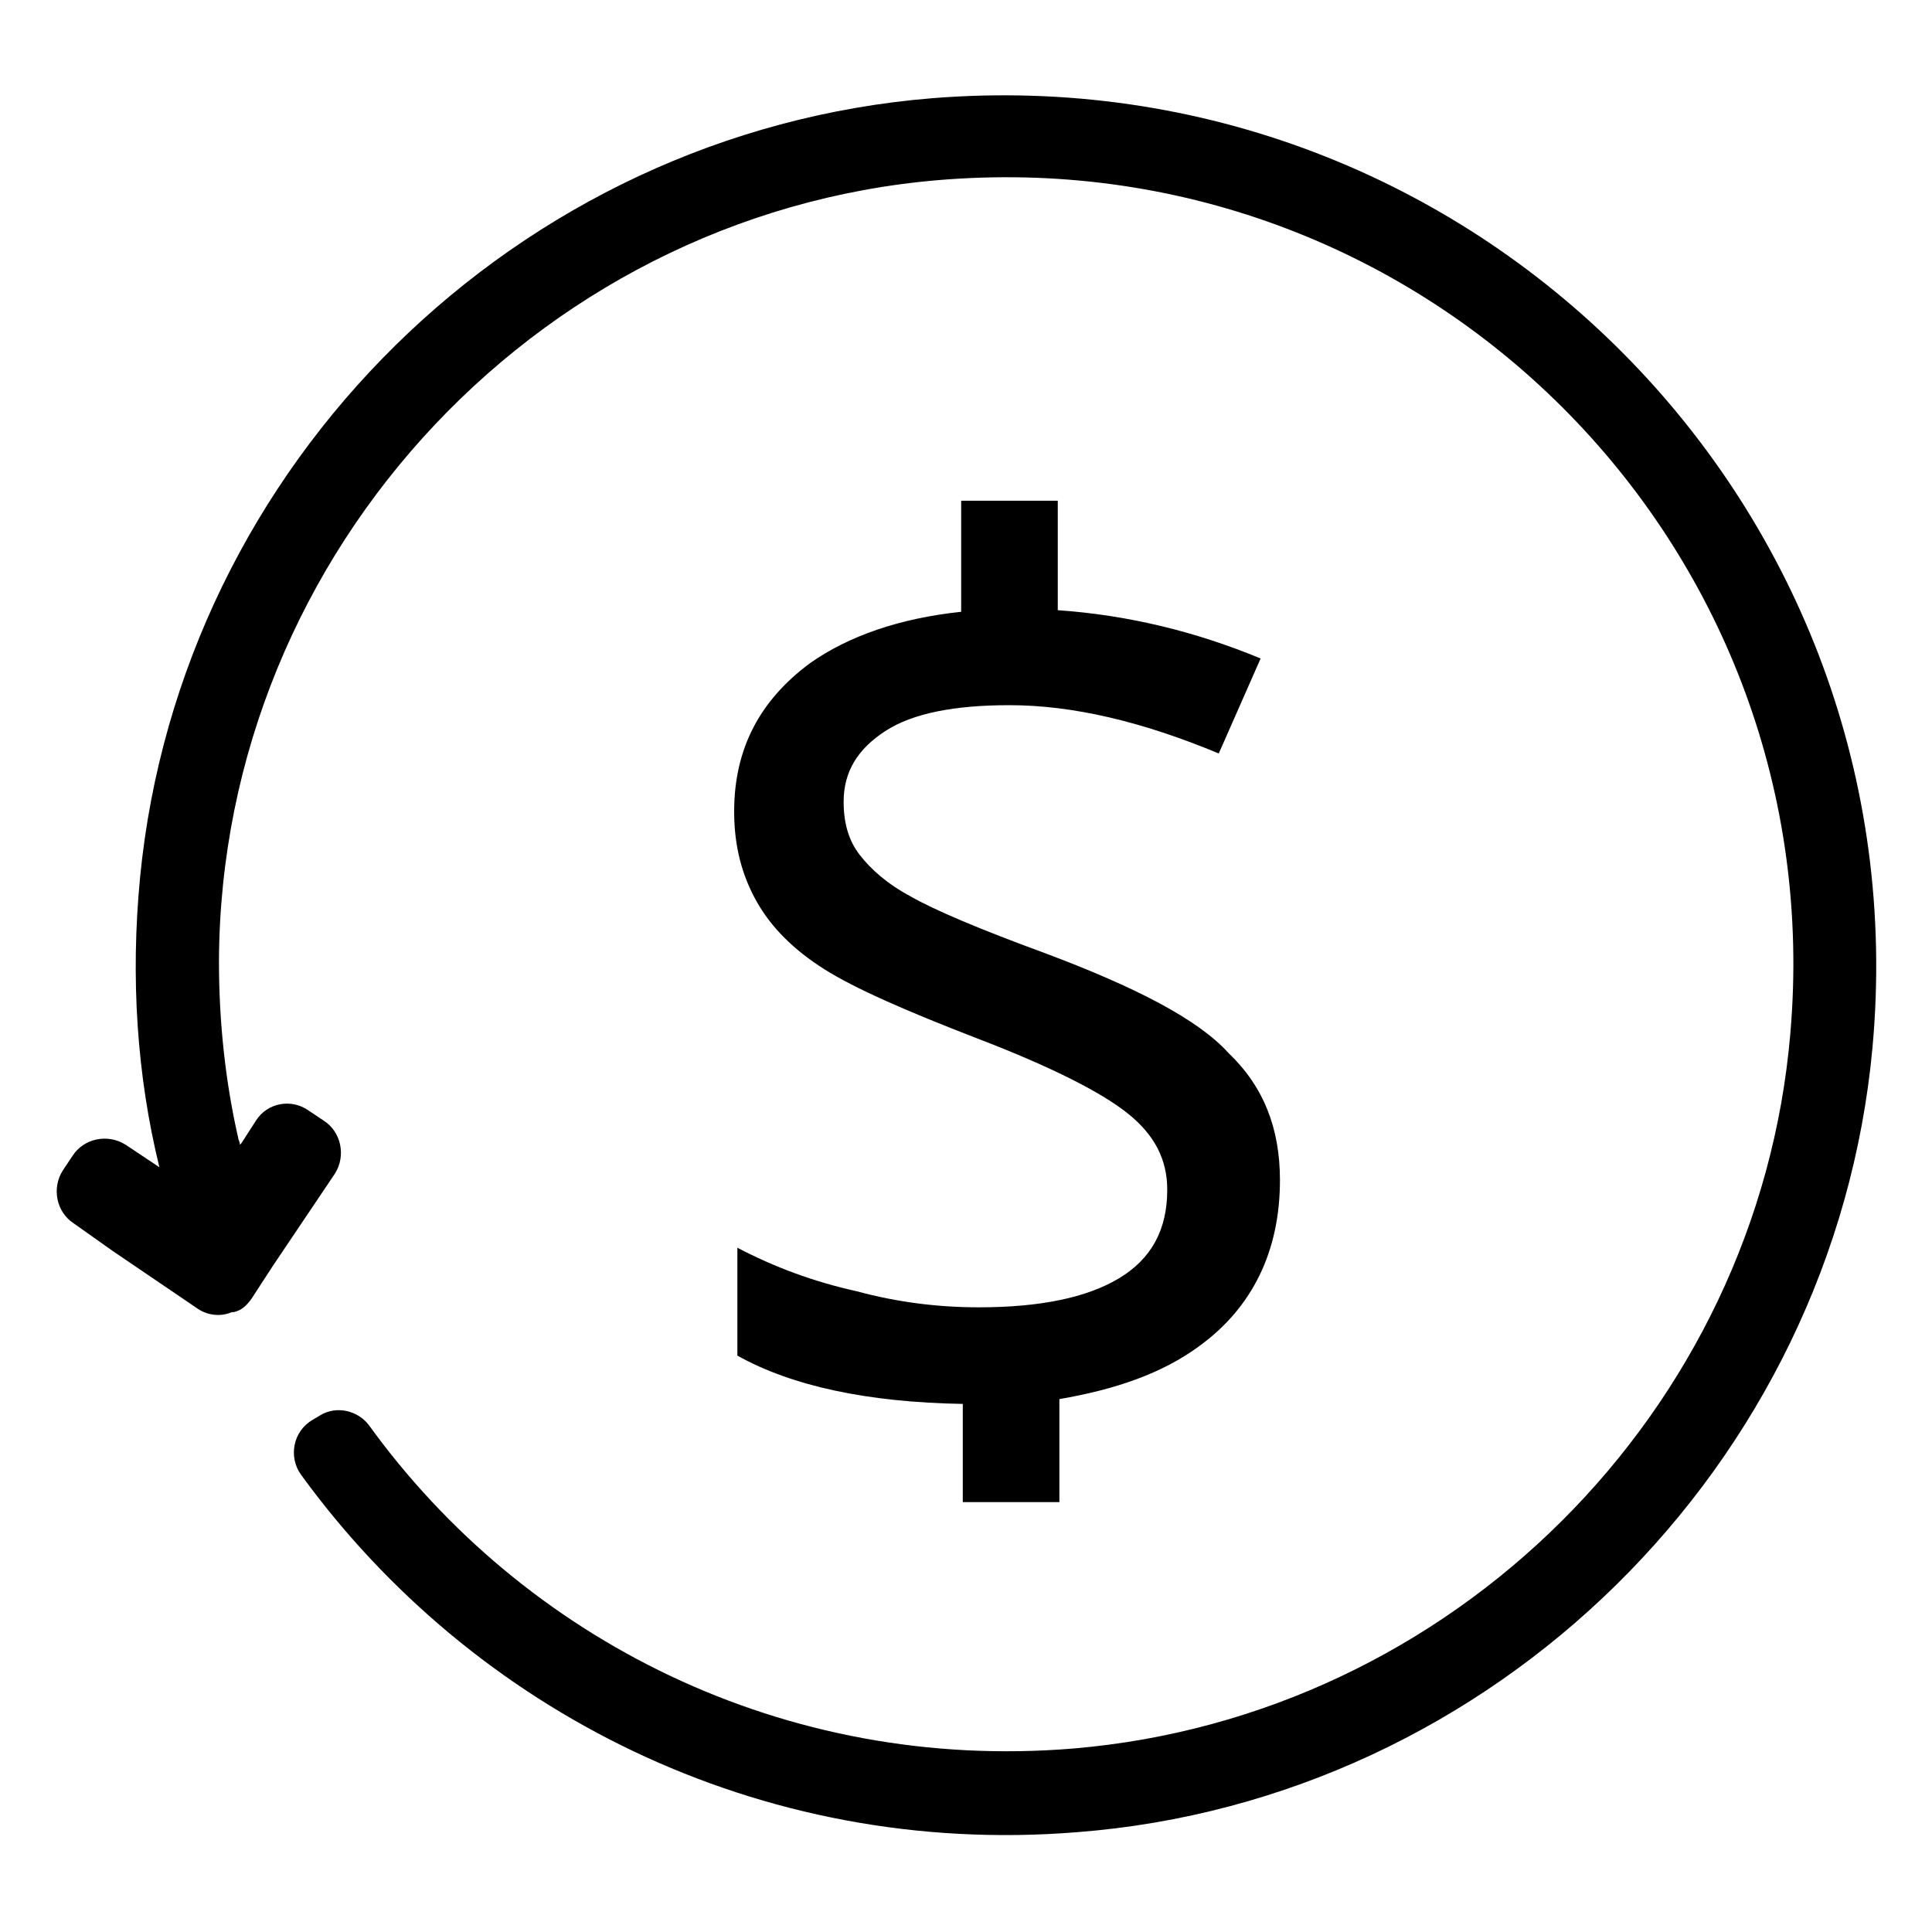
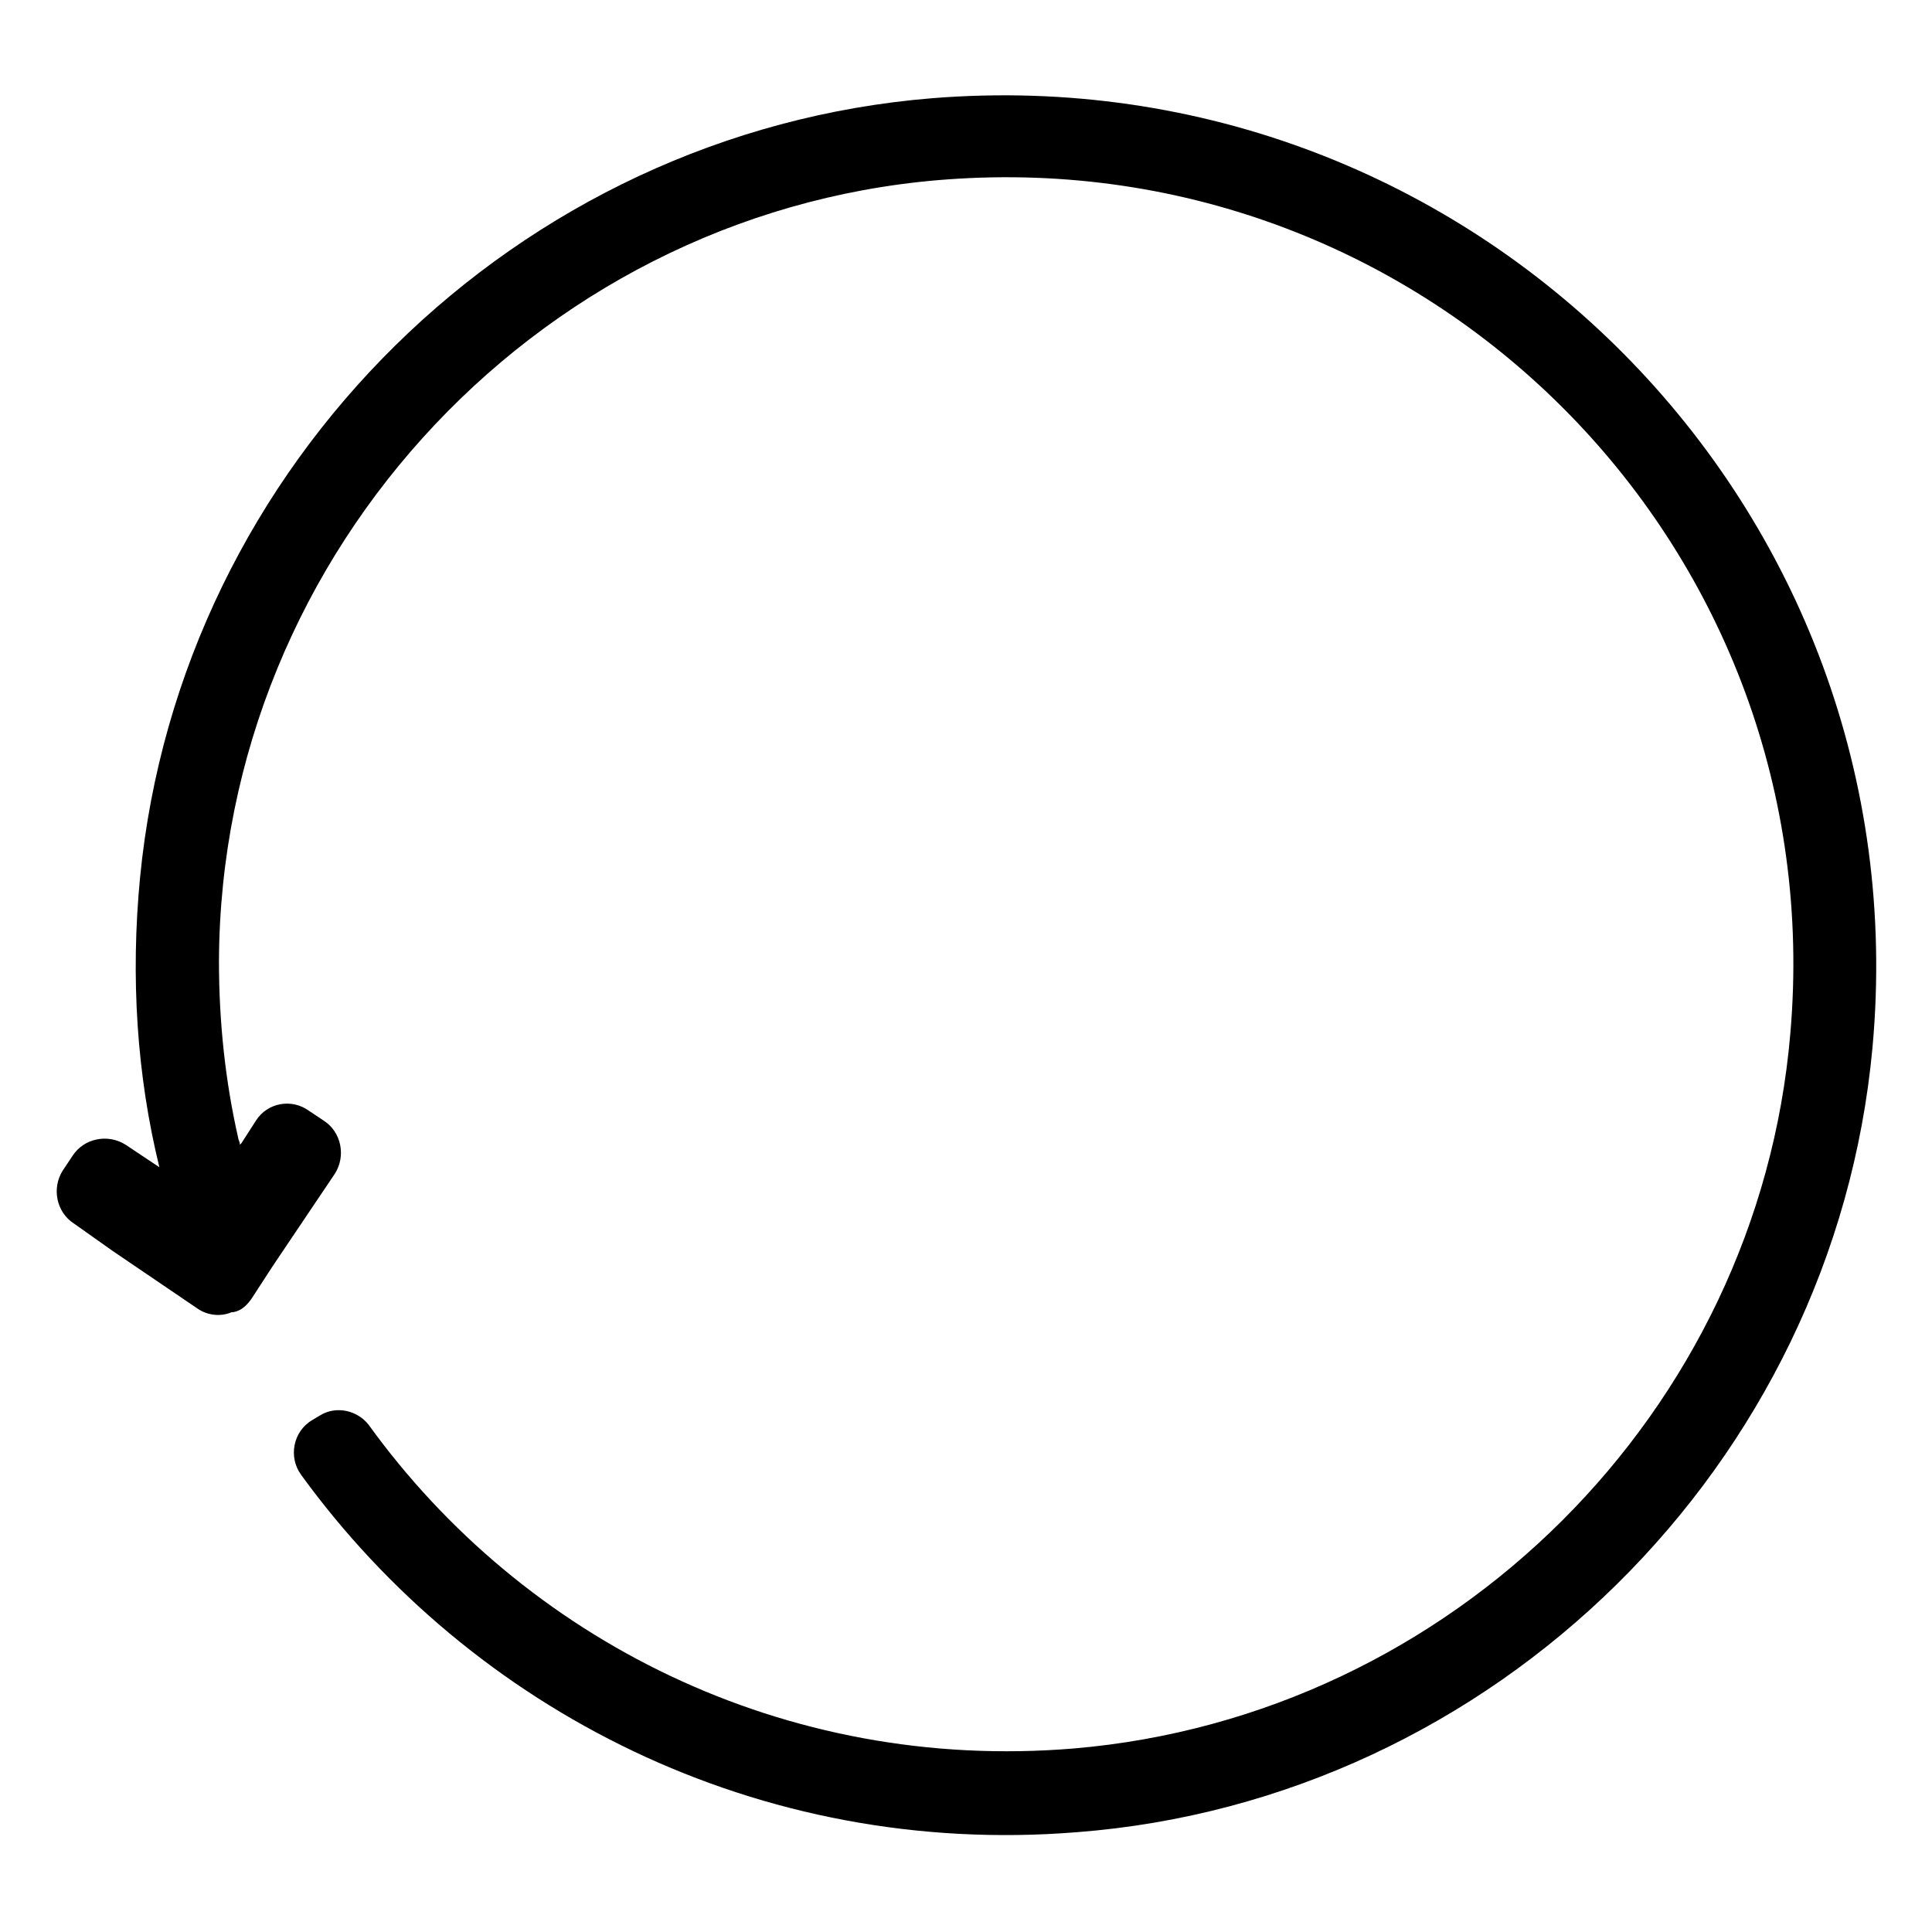
<svg xmlns="http://www.w3.org/2000/svg" version="1.1" id="Layer_1" x="0px" y="0px" viewBox="0 0 120 120" style="enable-background:new 0 0 120 120;" xml:space="preserve">
  <style type="text/css">
	.st0{fill:none;stroke:#000000;stroke-width:4;stroke-miterlimit:10;}
	.st1{fill:none;stroke:#000000;stroke-width:23;stroke-miterlimit:10;}
	.st2{fill:none;stroke:#000000;stroke-width:5;stroke-miterlimit:10;}
	.st3{fill:none;stroke:#000000;stroke-width:4.5;stroke-miterlimit:10;}
	.st4{fill:none;stroke:#000000;stroke-width:6;stroke-miterlimit:10;}
	.st5{stroke:#000000;stroke-miterlimit:10;}
	.st6{fill:none;stroke:#000000;stroke-miterlimit:10;}
</style>
  <g>
    <g>
-       <path d="M79.5,73.3c0,4.4-1.7,7.9-5,10.3c-2.3,1.7-5.2,2.7-8.7,3.3v6.4h-6v-6.1c-5.9-0.1-10.6-1.1-14-3v-6.7    c2.3,1.2,4.7,2.1,7.4,2.7c2.6,0.7,5.1,1,7.6,1c3.8,0,6.7-0.6,8.7-1.8c2-1.2,3-3,3-5.5c0-1.9-0.8-3.4-2.4-4.7    c-1.6-1.3-4.7-2.9-9.4-4.7c-4.4-1.7-7.6-3.1-9.5-4.3c-1.9-1.2-3.3-2.6-4.2-4.2c-0.9-1.6-1.4-3.4-1.4-5.6c0-3.9,1.6-6.9,4.7-9.2    c2.4-1.7,5.6-2.8,9.4-3.2v-6.9h6v6.8c4.3,0.3,8.5,1.3,12.6,3l-2.6,5.9c-4.8-2-9.1-3-13-3c-3.4,0-6,0.5-7.7,1.6    c-1.7,1.1-2.6,2.5-2.6,4.4c0,1.3,0.3,2.4,1,3.3c0.7,0.9,1.7,1.8,3.2,2.6c1.4,0.8,4.2,2,8.3,3.5c5.6,2.1,9.5,4.1,11.4,6.2    C78.5,67.5,79.5,70.1,79.5,73.3z" />
-     </g>
+       </g>
    <path d="M116.3,65.1c-2.4,25.9-23.5,46.7-49.4,48.7c-19.8,1.6-37.6-7.6-48.2-22.2c-0.8-1.1-0.5-2.7,0.7-3.4l0.5-0.3   c1-0.6,2.3-0.3,3,0.6c9.6,13.3,25.8,21.6,43.8,20.1c23.5-2,42.5-20.9,44.5-44.4c2.6-29.9-21.9-54.9-51.7-53.1   c-25.5,1.5-45.8,23-45.9,48.6c0,3.8,0.4,7.5,1.2,11c0,0.1,0.1,0.2,0.1,0.4L15,71l0.9-1.4c0.7-1.1,2.2-1.4,3.3-0.6l0.9,0.6   c1.1,0.7,1.4,2.2,0.7,3.3l-3.7,5.5l-0.2,0.3l-1.3,2c0,0,0,0,0,0c-0.3,0.4-0.6,0.7-1.1,0.8c0,0,0,0-0.1,0c-0.7,0.3-1.5,0.2-2.1-0.2   L7,77.7L4.6,76c-1.1-0.7-1.4-2.2-0.7-3.3l0.6-0.9c0.7-1.1,2.2-1.4,3.3-0.7l2.1,1.4c-1.4-5.7-1.8-11.8-1.2-18   C11.2,28.8,32.1,8.2,57.9,6.1C91.5,3.4,119.4,31.5,116.3,65.1z" />
  </g>
</svg>